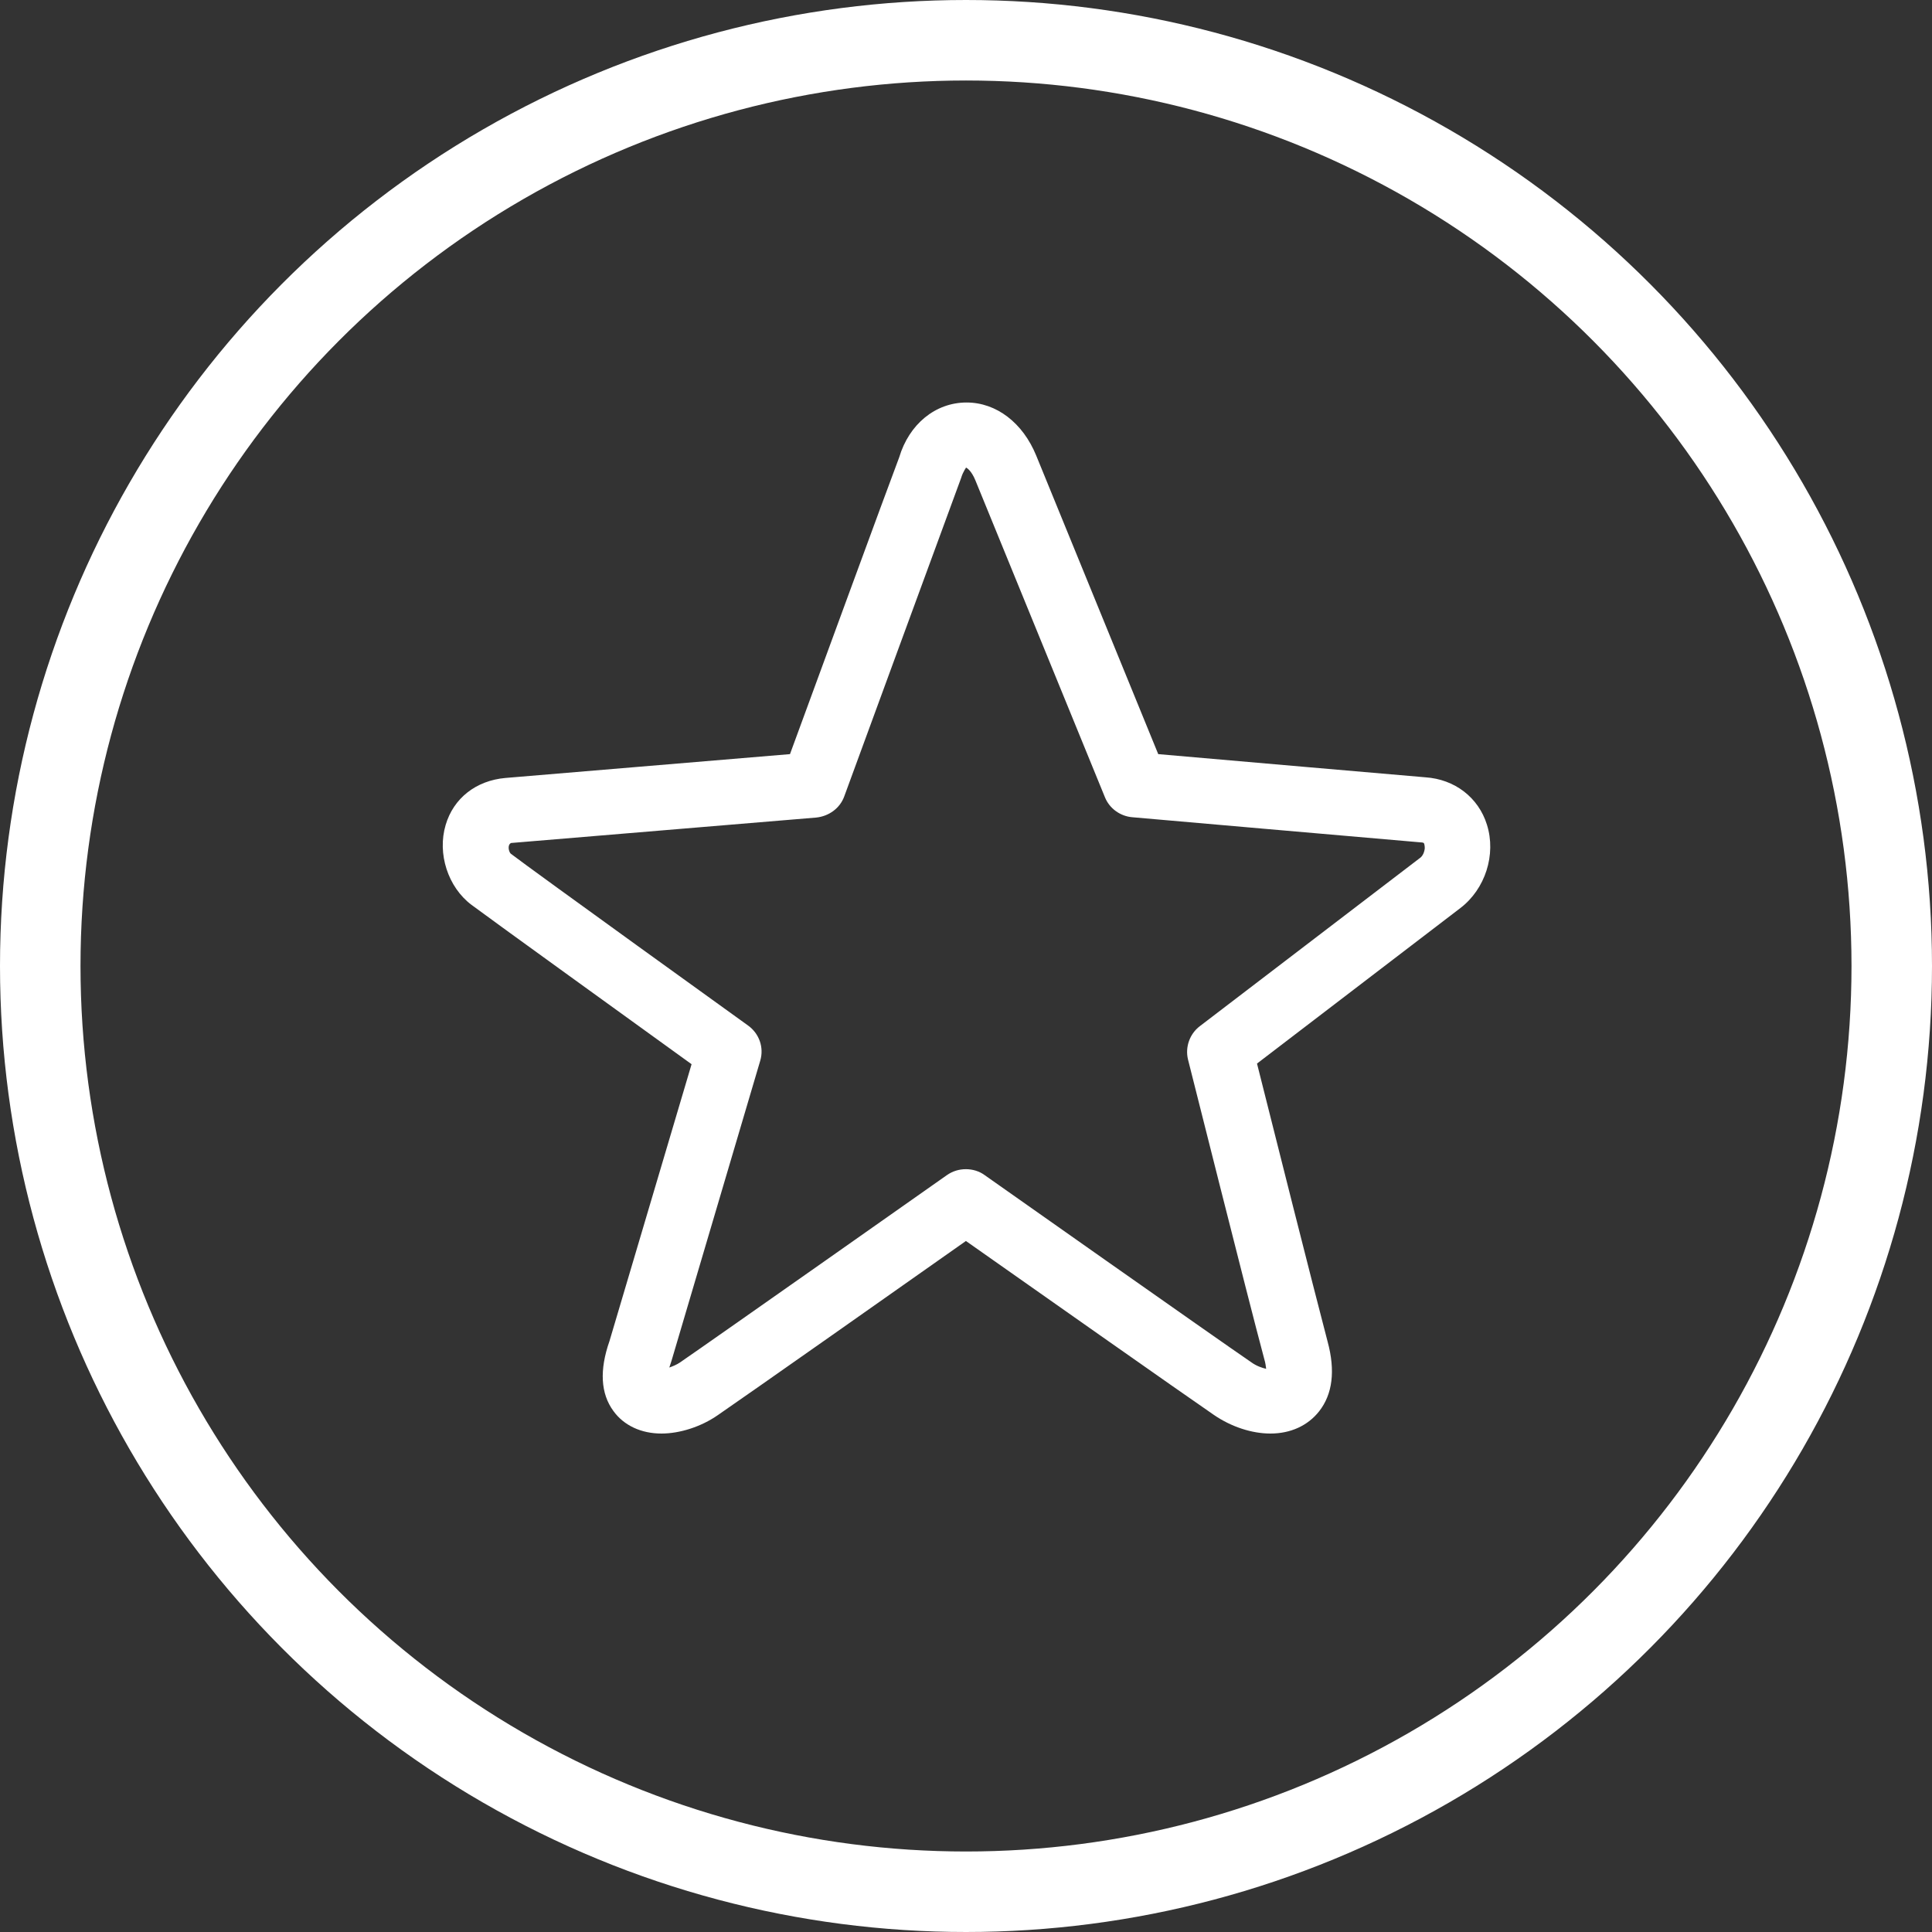
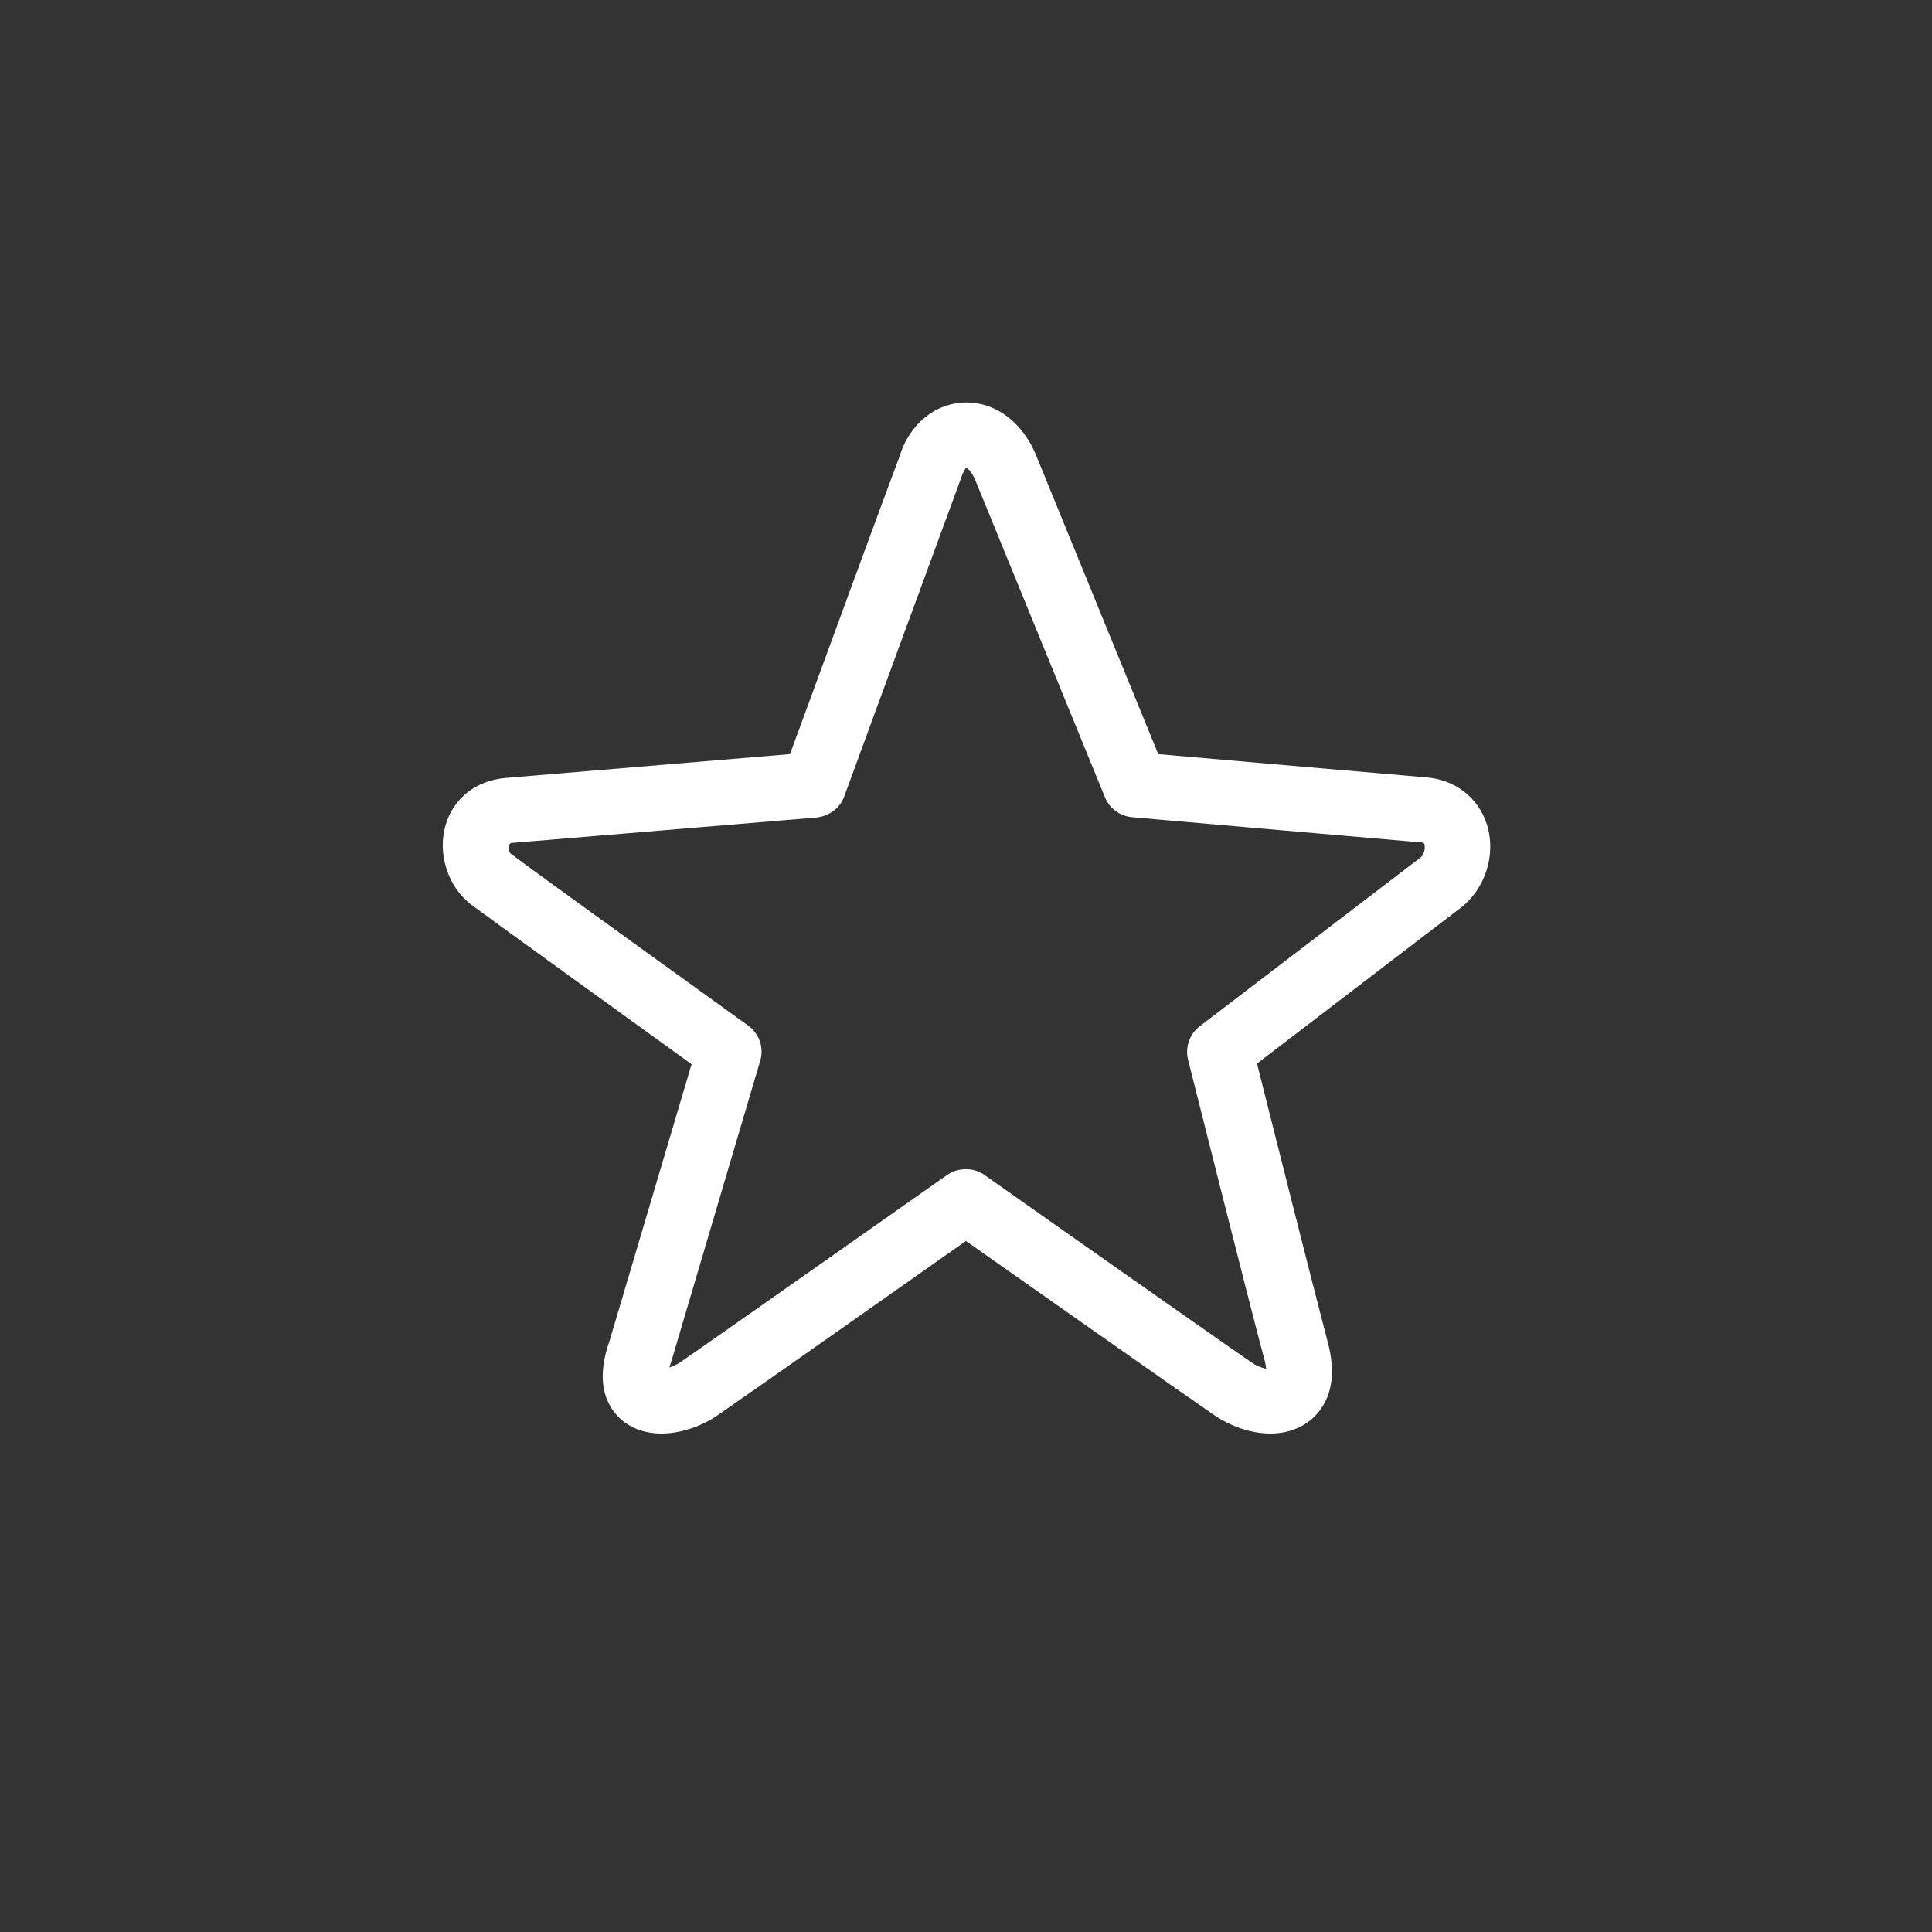
<svg xmlns="http://www.w3.org/2000/svg" width="48" height="48" viewBox="0 0 48 48" fill="none">
  <rect x="0" y="0" width="48" height="48" fill="#333333" stroke="none" />
-   <circle cx="24" cy="24" r="23" stroke="white" stroke-width="2" />
  <path d="M31.563 35.616C31.1 35.616 30.588 35.448 30.157 35.152C29.467 34.68 25.396 31.816 23.998 30.832C22.593 31.824 18.498 34.704 17.832 35.16C17.417 35.448 16.889 35.616 16.434 35.616C15.93 35.616 15.5 35.416 15.24 35.056C14.923 34.624 14.89 34.04 15.142 33.32L17.182 26.44C15.865 25.488 12.193 22.84 11.713 22.48C11.129 22.04 10.86 21.208 11.072 20.496C11.267 19.832 11.827 19.392 12.559 19.328L19.627 18.736C20.212 17.144 22.049 12.128 22.341 11.36C22.585 10.544 23.235 10 24.015 10C24.754 10 25.412 10.504 25.745 11.32L28.776 18.736C30.263 18.864 34.634 19.248 35.414 19.312C36.137 19.36 36.73 19.808 36.942 20.488C37.177 21.232 36.901 22.088 36.283 22.56L31.23 26.424C31.595 27.88 32.644 32.04 32.985 33.336C33.18 34.056 33.107 34.64 32.773 35.064C32.489 35.424 32.059 35.616 31.563 35.616ZM23.998 29.048C24.161 29.048 24.332 29.096 24.47 29.2C24.47 29.2 30.247 33.272 31.092 33.848C31.213 33.936 31.352 33.984 31.457 34.008C31.449 33.944 31.441 33.864 31.409 33.76C30.986 32.184 29.532 26.376 29.515 26.32C29.442 26.016 29.556 25.688 29.808 25.496L35.284 21.312C35.349 21.264 35.39 21.168 35.398 21.072C35.398 21 35.382 20.952 35.373 20.944C35.373 20.944 35.349 20.928 35.292 20.928C34.342 20.848 28.134 20.304 28.134 20.304C27.834 20.28 27.565 20.088 27.452 19.808L24.234 11.936C24.137 11.696 24.023 11.624 23.998 11.616C24.007 11.624 23.933 11.696 23.877 11.88C23.519 12.848 20.976 19.784 20.976 19.784C20.87 20.08 20.594 20.28 20.277 20.312L12.697 20.944C12.599 20.992 12.64 21.16 12.688 21.208C13.241 21.632 18.53 25.44 18.587 25.48C18.863 25.68 18.985 26.024 18.888 26.352L16.686 33.8C16.662 33.872 16.645 33.928 16.629 33.976C16.718 33.944 16.816 33.904 16.897 33.848C17.702 33.296 23.519 29.2 23.519 29.2C23.665 29.096 23.828 29.048 23.998 29.048Z" fill="white" />
</svg>